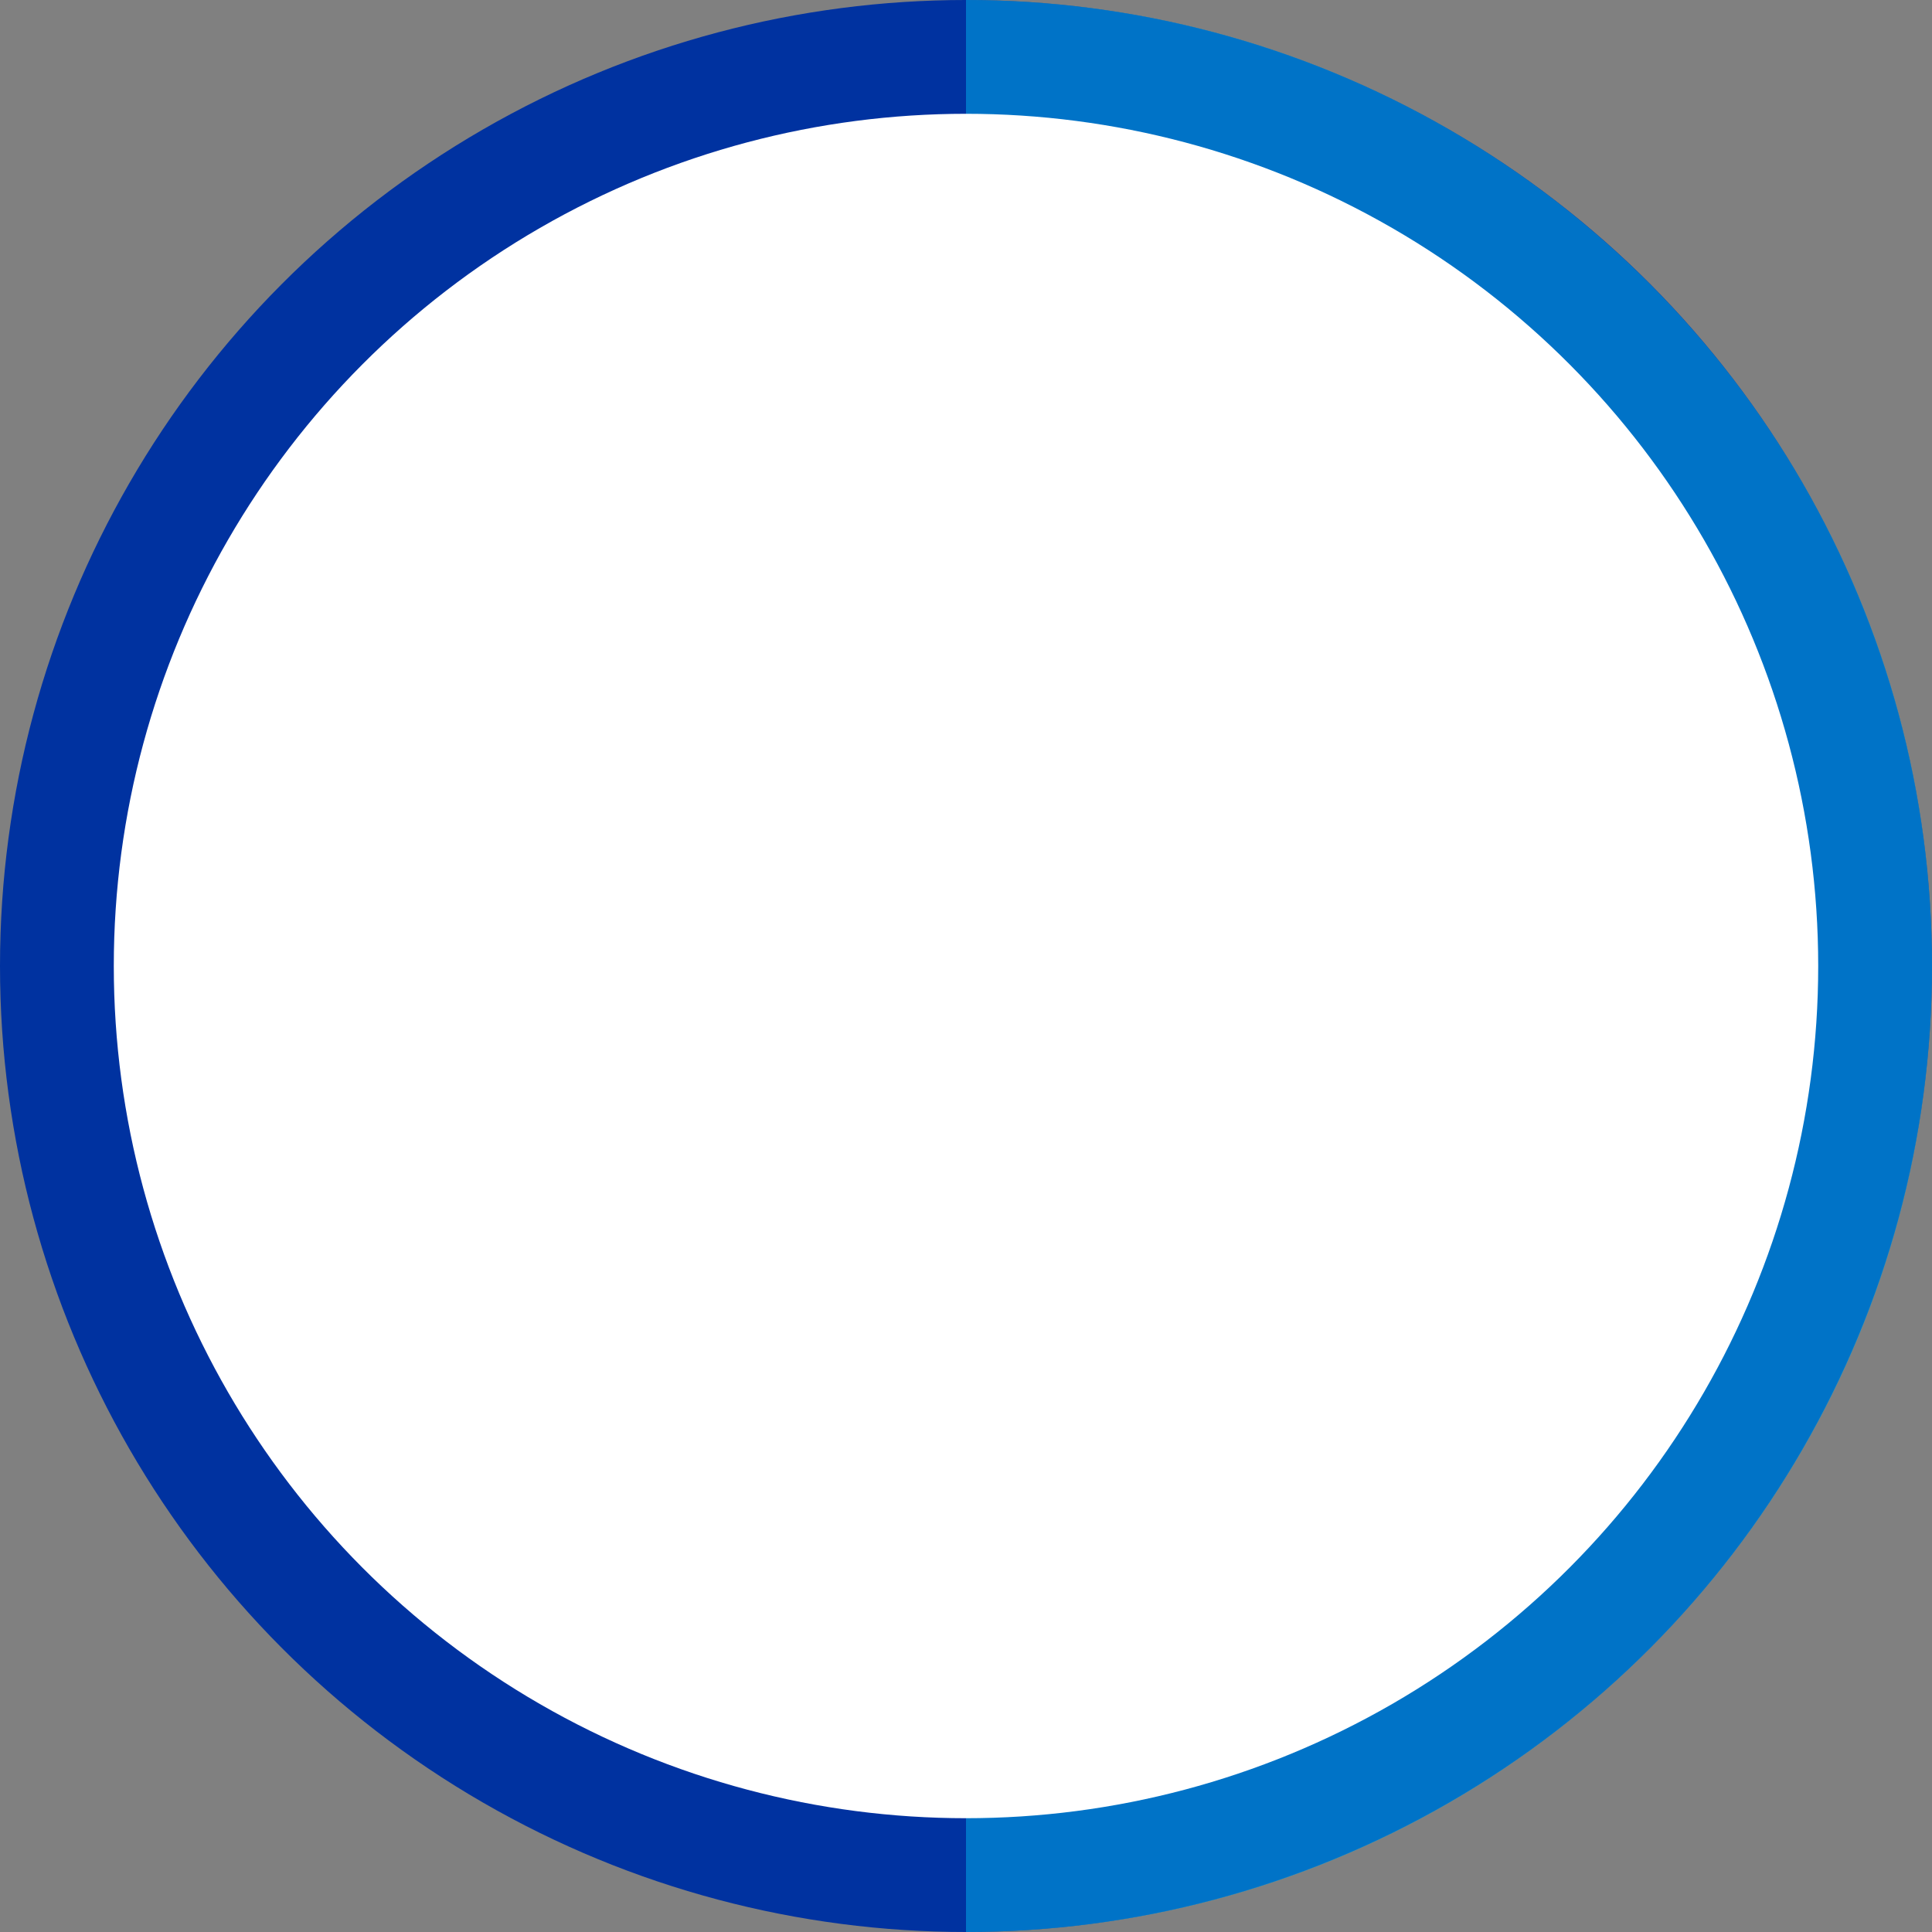
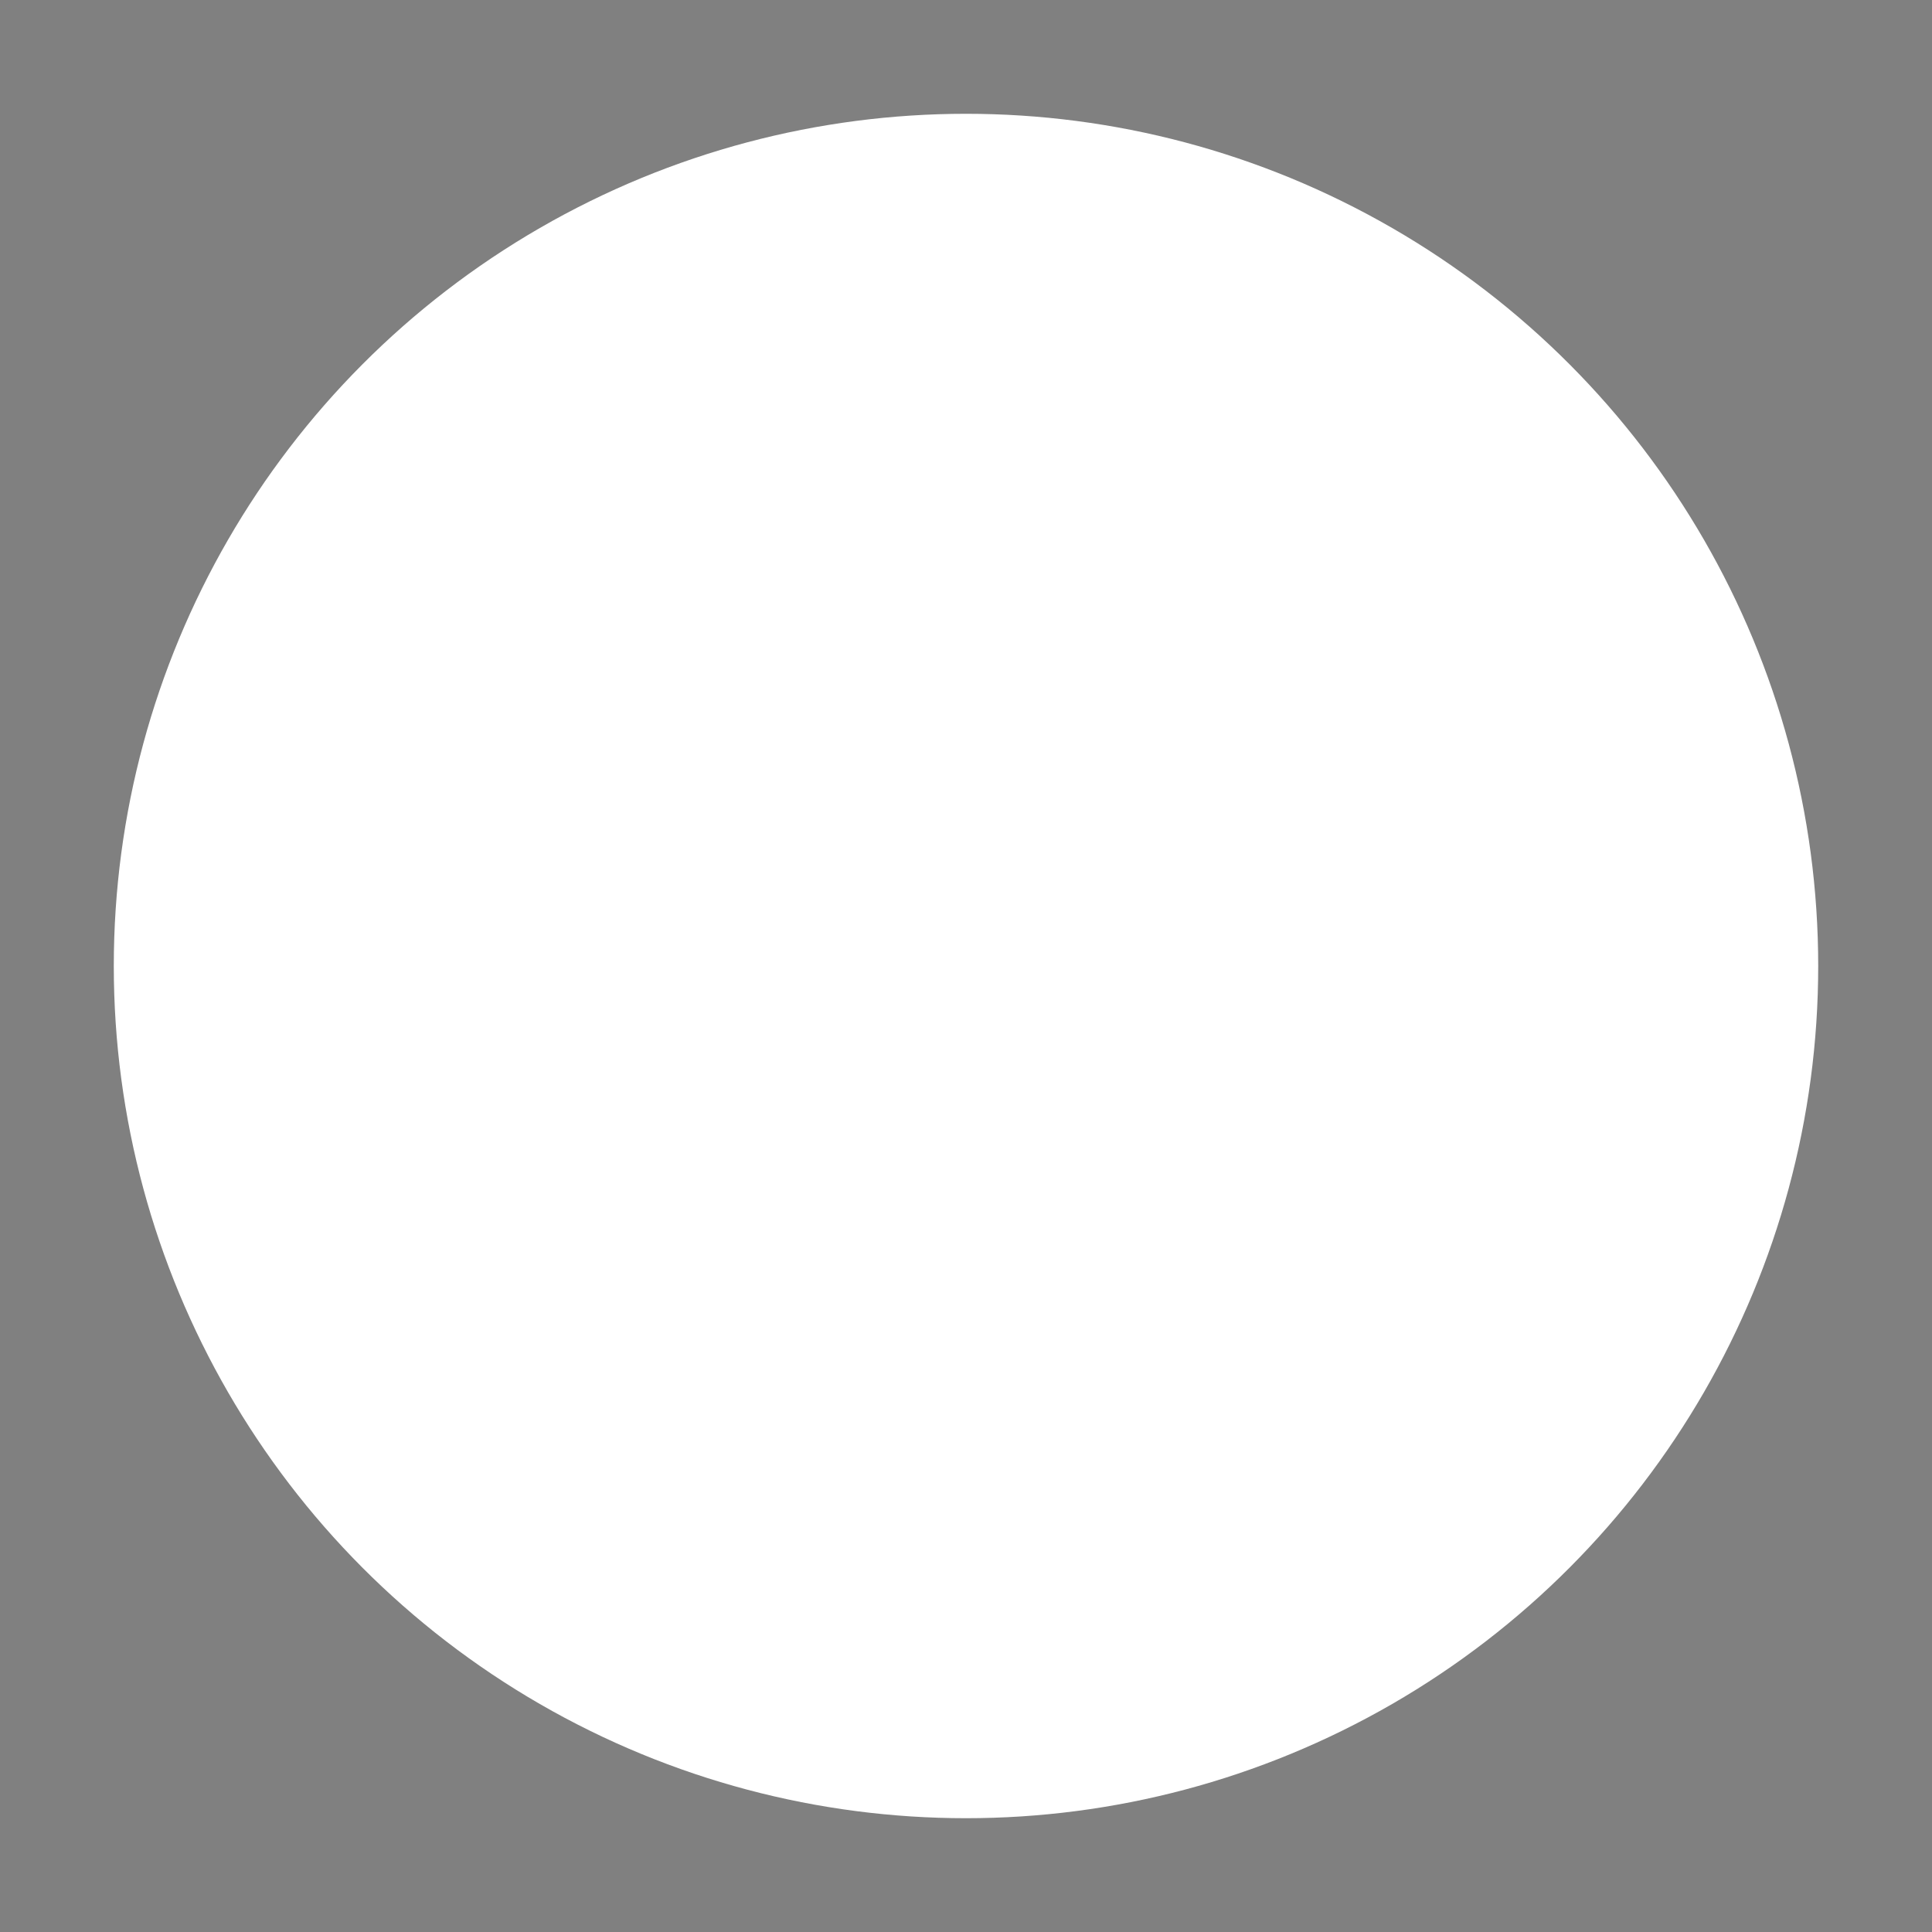
<svg xmlns="http://www.w3.org/2000/svg" version="1.1" id="Layer_1" x="0px" y="0px" viewBox="0 0 159.6 159.6" style="enable-background:new 0 0 159.6 159.6;" xml:space="preserve">
  <rect x="0" y="0" width="159.6" height="159.6" fill="#808080" stroke="none" />
  <style type="text/css">
	.st0{fill:#0032A0;}
	.st1{fill:#0032A0;}
	.st2{fill:#FFFFFF;}
	.st3{fill:url(#stroke_00000024684669809382085690000015599336718251172487_);}
	.st4{opacity:0.5;fill:#00B5EF;}

	#cover {
		animation: rotate ease-in-out 2s forwards;
	}

	#stroke {
		animation: grow ease-in-out 1s forwards;
		animation-delay: 0.25s;
	 	fill-opacity: 0;
	}


	@keyframes rotate {
		0% {
			transform: rotate(-180deg) scale(0.95);
			transform-origin: center;
		}
		50% {
			transform: rotate(20deg) scale(1.05);
			transform-origin: center;
		}
		100% {
			transform: rotate(0) scale(1);
			transform-origin: center;
		}
	}


	@keyframes grow {
		0% {
			fill-opacity: 0;
			transform: scale(0.95);
			transform-origin: center;
		}
		50% {
			fill-opacity: 1;
			transform: scale(1.1);
			transform-origin: center;
		}
		100% {
			fill-opacity: 1;
			transform: scale(1);
			transform-origin: center;
		}
 	}


</style>
  <g>
    <g id="cover">
-       <circle class="st1" cx="79.8" cy="79.8" r="79.8" />
-       <path class="st4" d="M159.6,79.8c0,44.1-35.7,79.8-79.8,79.8c0-47.3,0-127.5,0-159.6C123.8,0,159.6,35.7,159.6,79.8z" />
-     </g>
+       </g>
    <circle id="white" class="st2" cx="79.8" cy="79.8" r="70.4" />
    <linearGradient id="stroke_00000051366251467762293730000010415998711273552050_" gradientUnits="userSpaceOnUse" x1="79.778" y1="129.181" x2="79.778" y2="31.175">
      <stop offset="0" style="stop-color:#00B5EF" />
      <stop offset="1" style="stop-color:#0032A0" />
    </linearGradient>
-     <path id="stroke" style="fill:url(#stroke_00000051366251467762293730000010415998711273552050_);" d="M79.8,131.6   c-28.6,0-51.8-23.2-51.8-51.8C28,51.2,51.2,28,79.8,28c28.6,0,51.8,23.2,51.8,51.8C131.6,108.3,108.3,131.6,79.8,131.6z M79.8,30   C52.3,30,30,52.3,30,79.8c0,27.4,22.3,49.8,49.8,49.8c27.4,0,49.8-22.3,49.8-49.8C129.6,52.3,107.2,30,79.8,30z" />
  </g>
</svg>